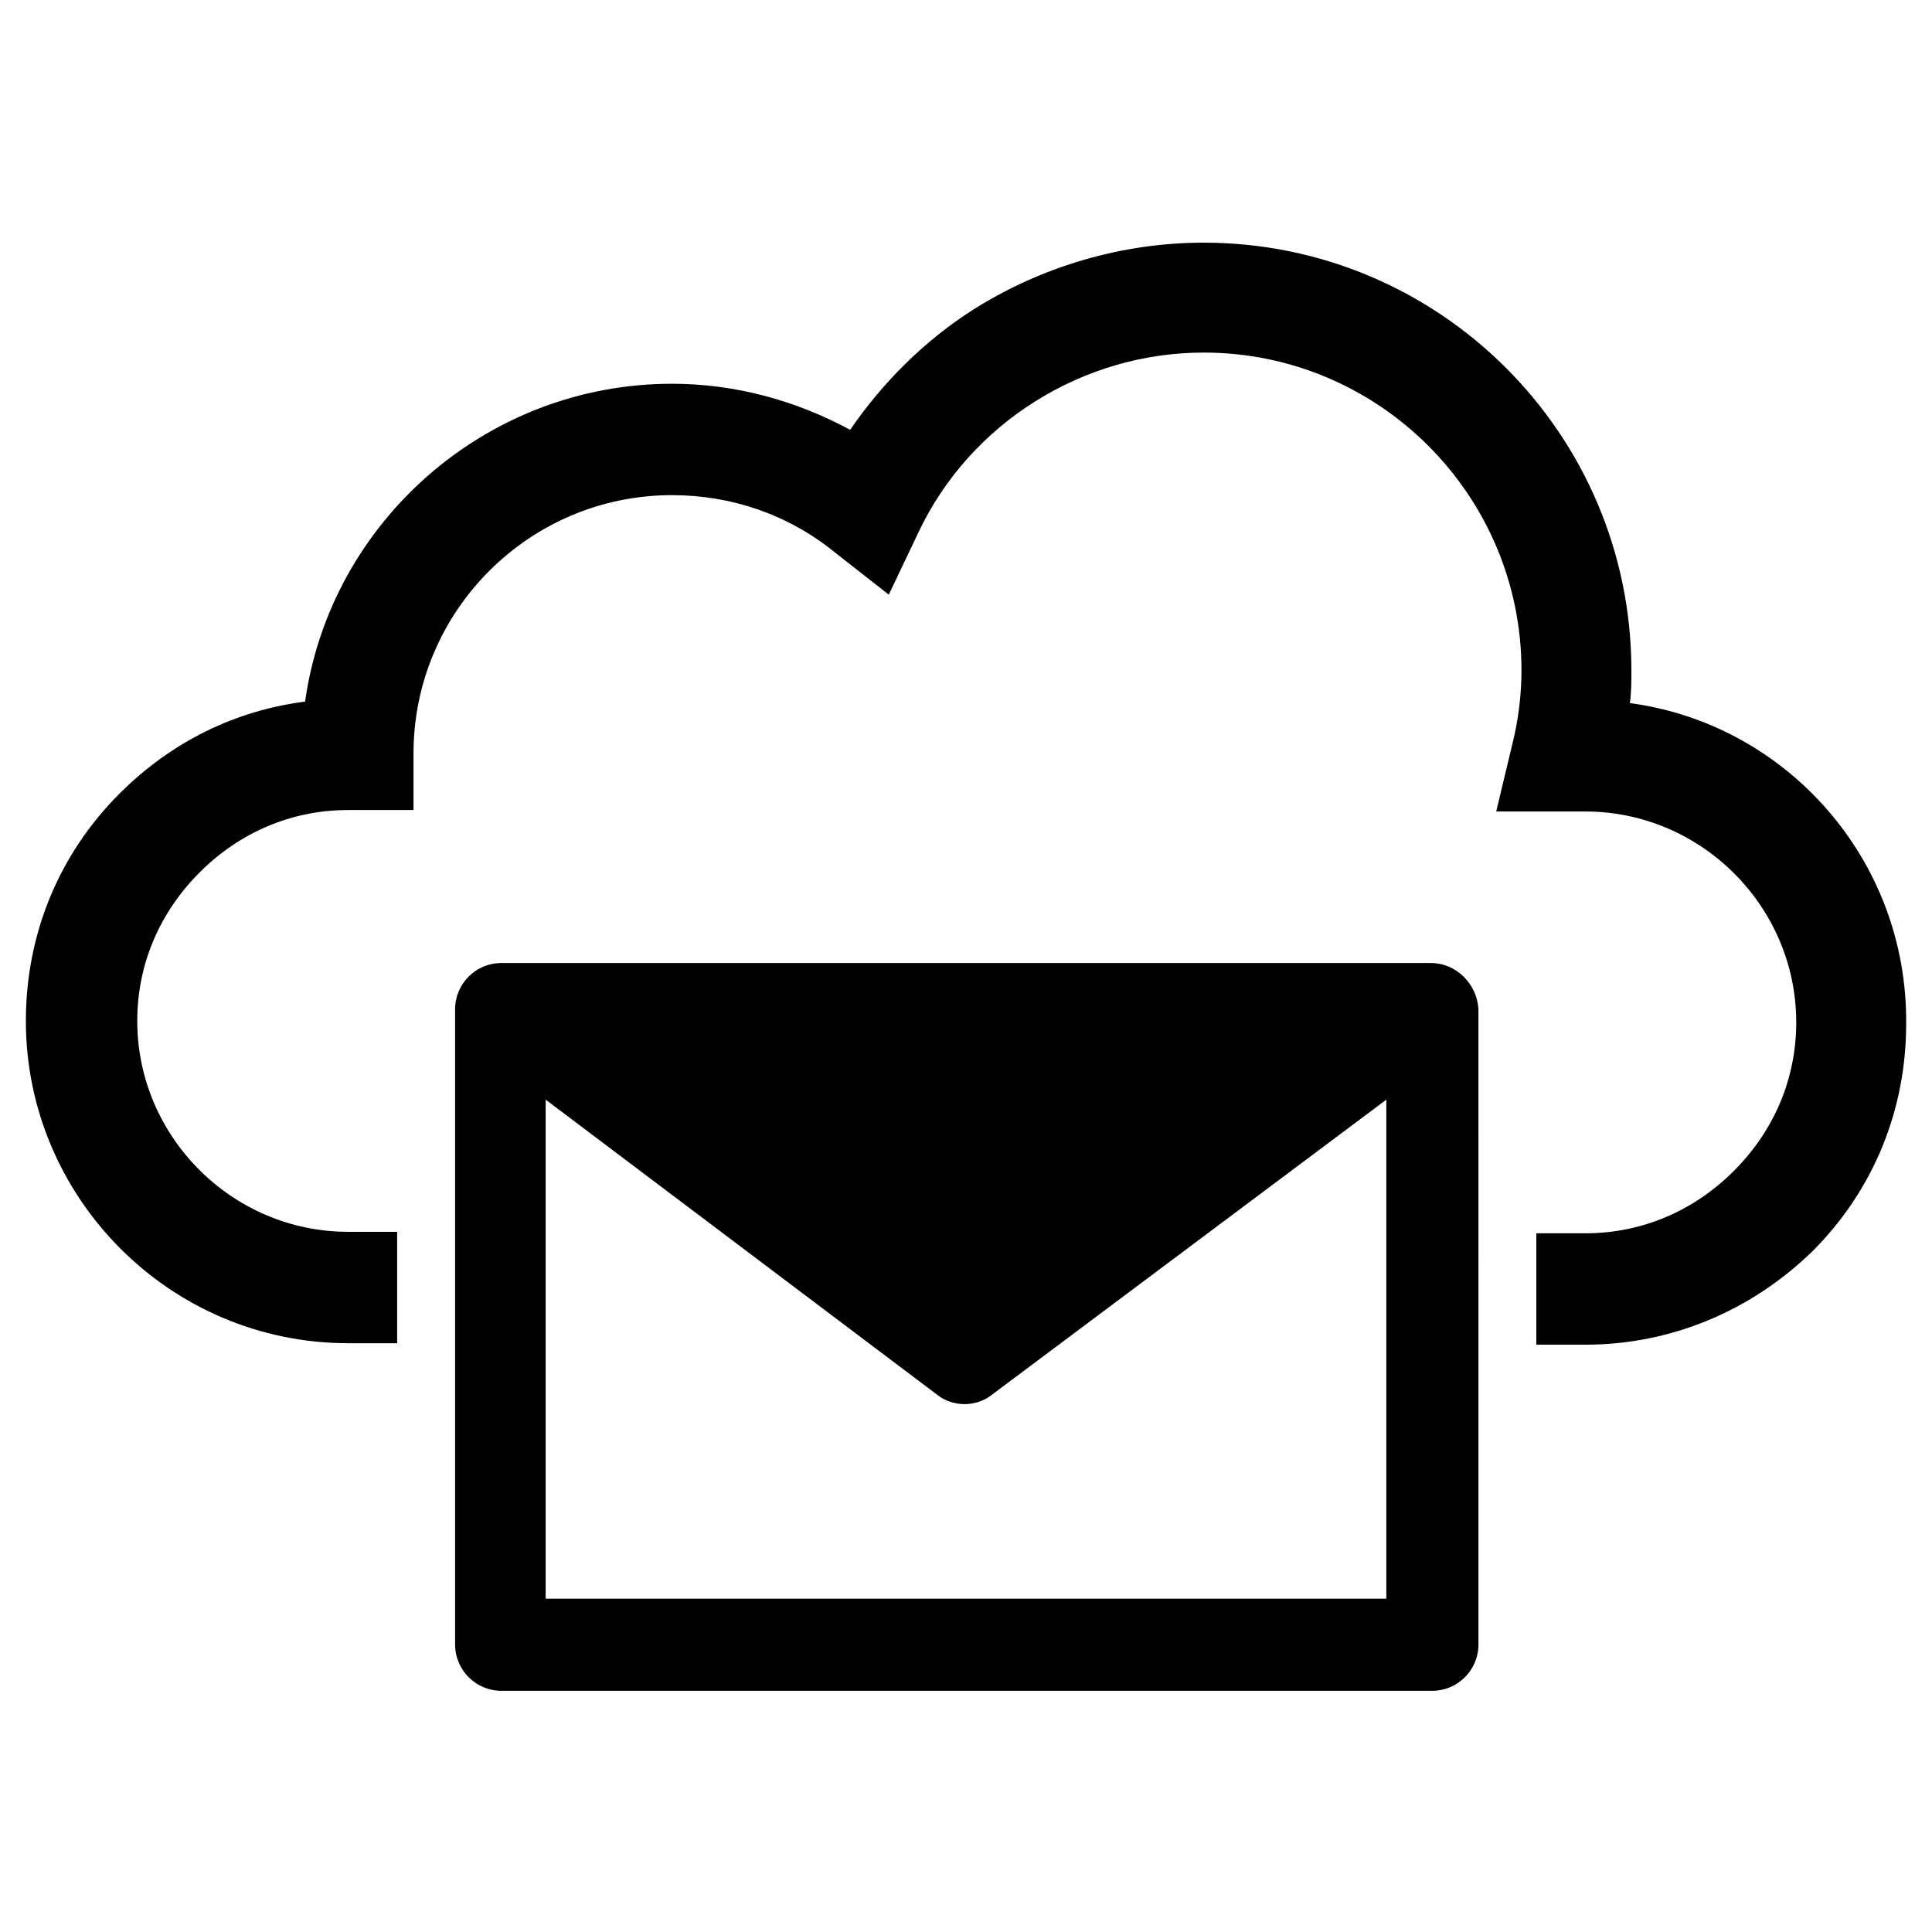
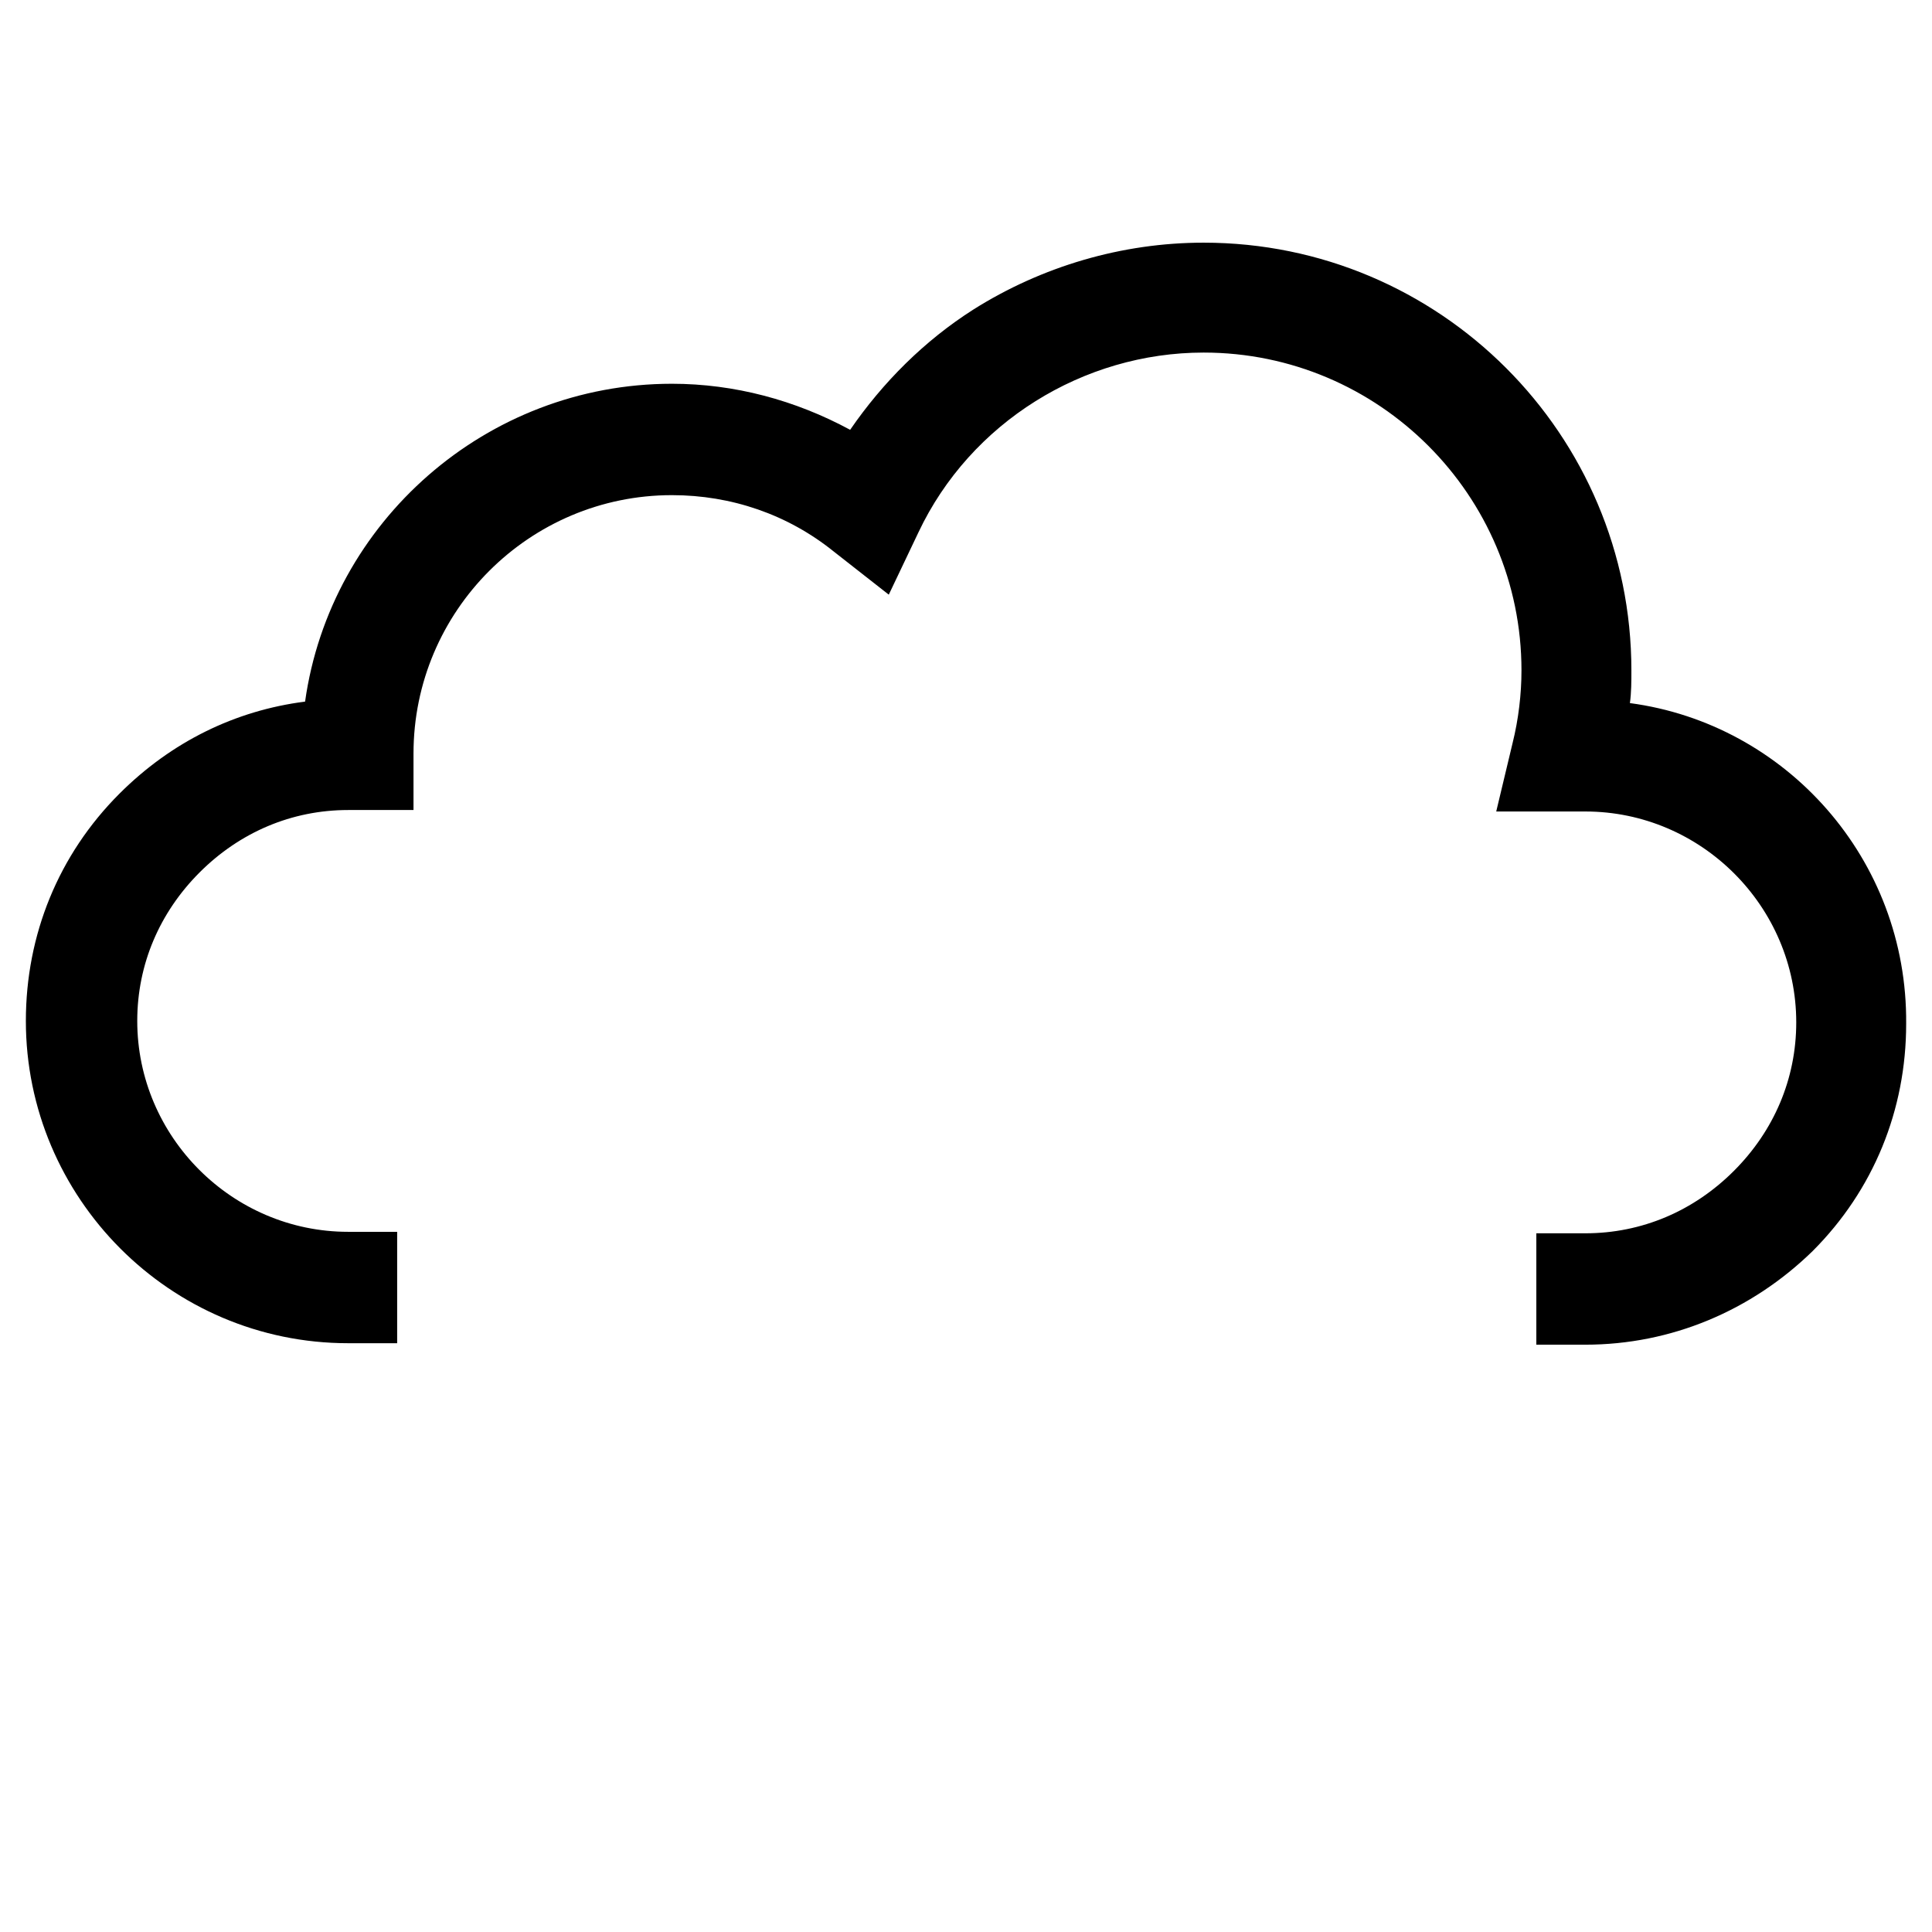
<svg xmlns="http://www.w3.org/2000/svg" fill="#000000" width="800px" height="800px" version="1.1" viewBox="144 144 512 512">
  <g>
    <path d="m575.94 330.33c0.395-2.754 0.395-5.902 0.395-8.66 0-62.582-50.773-113.36-113.36-113.36-21.648 0-42.902 6.297-61.008 17.711-12.988 8.266-24.008 19.285-32.668 31.883-14.562-7.871-30.699-12.203-47.23-12.203-49.199 0-90.527 36.605-97.219 84.23-18.5 2.363-35.426 10.629-49.199 24.402-16.137 16.137-24.797 37.391-24.797 60.223 0 46.84 38.18 85.41 85.41 85.41h12.988v-29.52h-12.988c-30.699 0-55.891-25.191-55.891-55.891 0-14.957 5.902-28.734 16.531-39.359 10.629-10.629 24.402-16.531 39.359-16.531h17.32v-14.957c0-37.785 30.699-68.488 68.488-68.488 15.742 0 30.699 5.117 42.902 14.957l14.562 11.414 7.871-16.531c13.777-29.125 43.691-47.625 75.57-47.625 46.445 0 84.23 37.785 84.23 84.23 0 6.297-0.789 12.988-2.363 19.285l-4.328 18.105h23.617c30.699 0 55.891 25.191 55.891 55.891 0 14.957-5.902 28.734-16.531 39.359-10.629 10.629-24.402 16.531-39.359 16.531h-12.988v29.52h12.988c22.828 0 44.082-9.055 60.223-24.797 16.137-16.137 24.797-37.391 24.797-60.223 0.387-43.684-31.891-79.504-73.219-85.012z" />
-     <path d="m523.2 399.21h-246.39c-6.691 0-12.203 5.512-12.203 12.203v168.46c0 6.691 5.512 12.203 12.203 12.203h246.79c6.691 0 12.203-5.512 12.203-12.203l-0.004-168.46c-0.391-6.691-5.902-12.203-12.594-12.203zm-11.809 168.46h-222.78v-132.25l103.91 78.328c1.969 1.574 4.723 2.363 7.086 2.363s5.117-0.789 7.086-2.363l104.7-78.328z" />
  </g>
</svg>